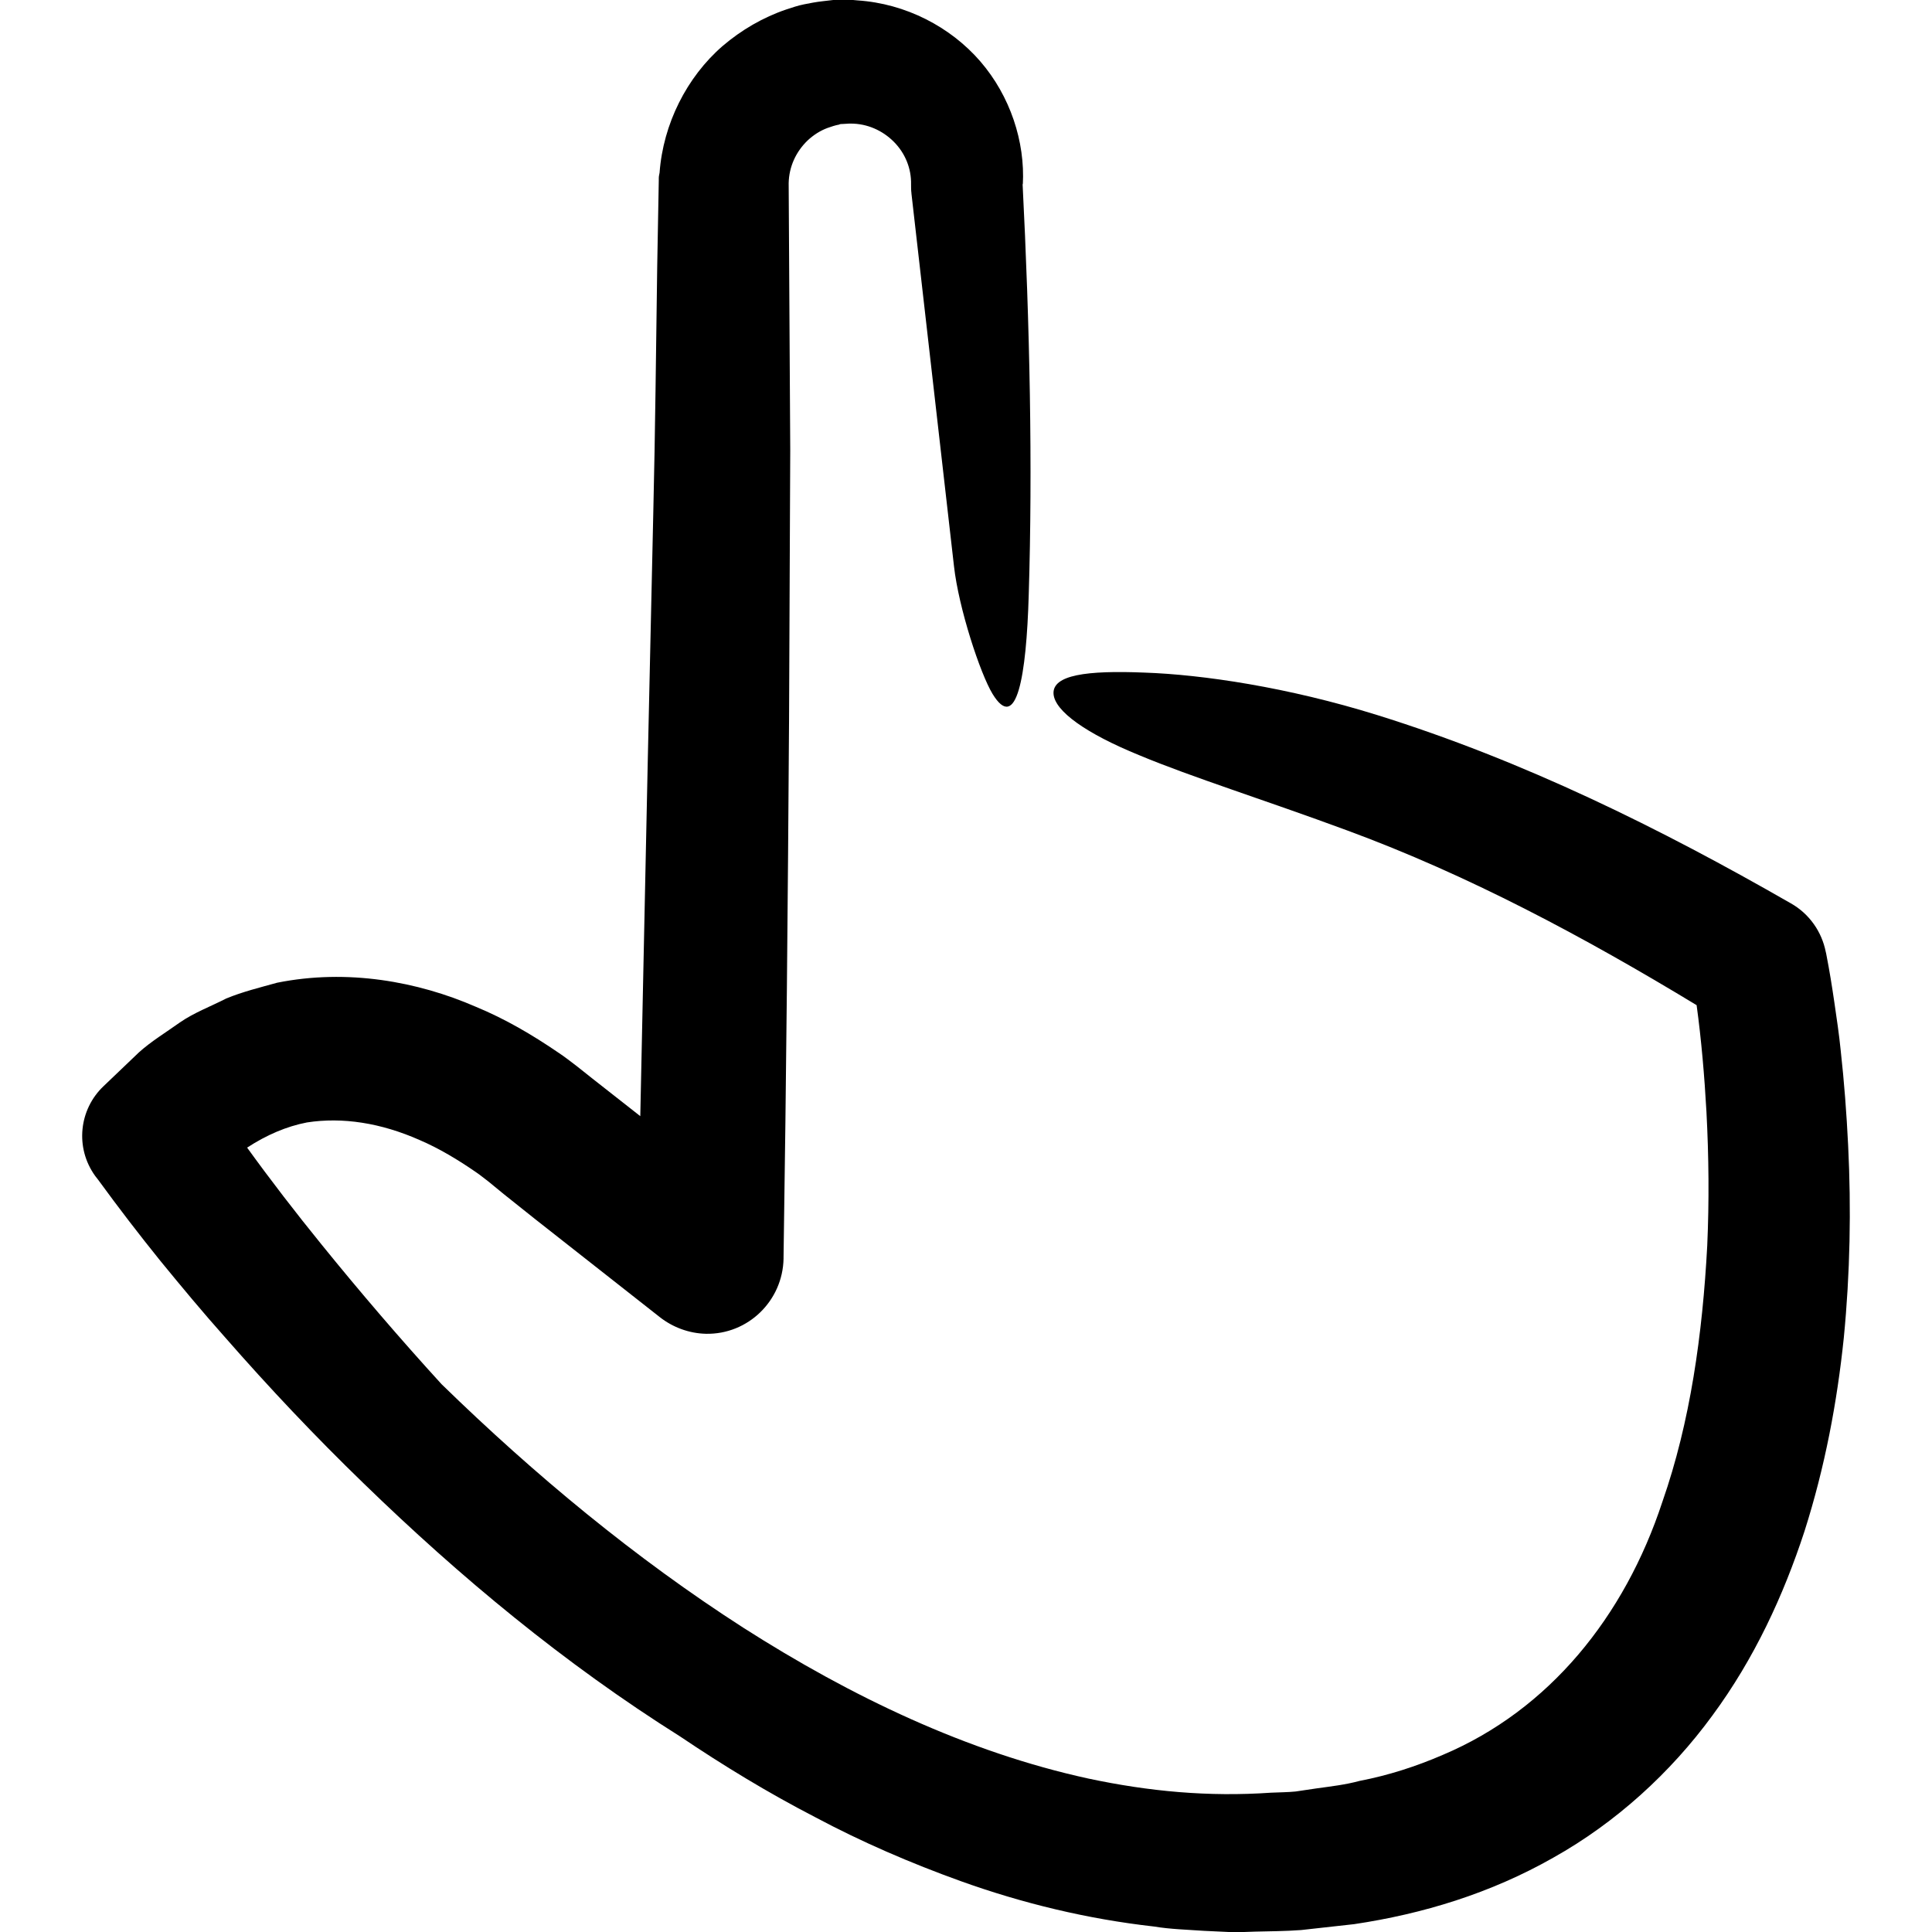
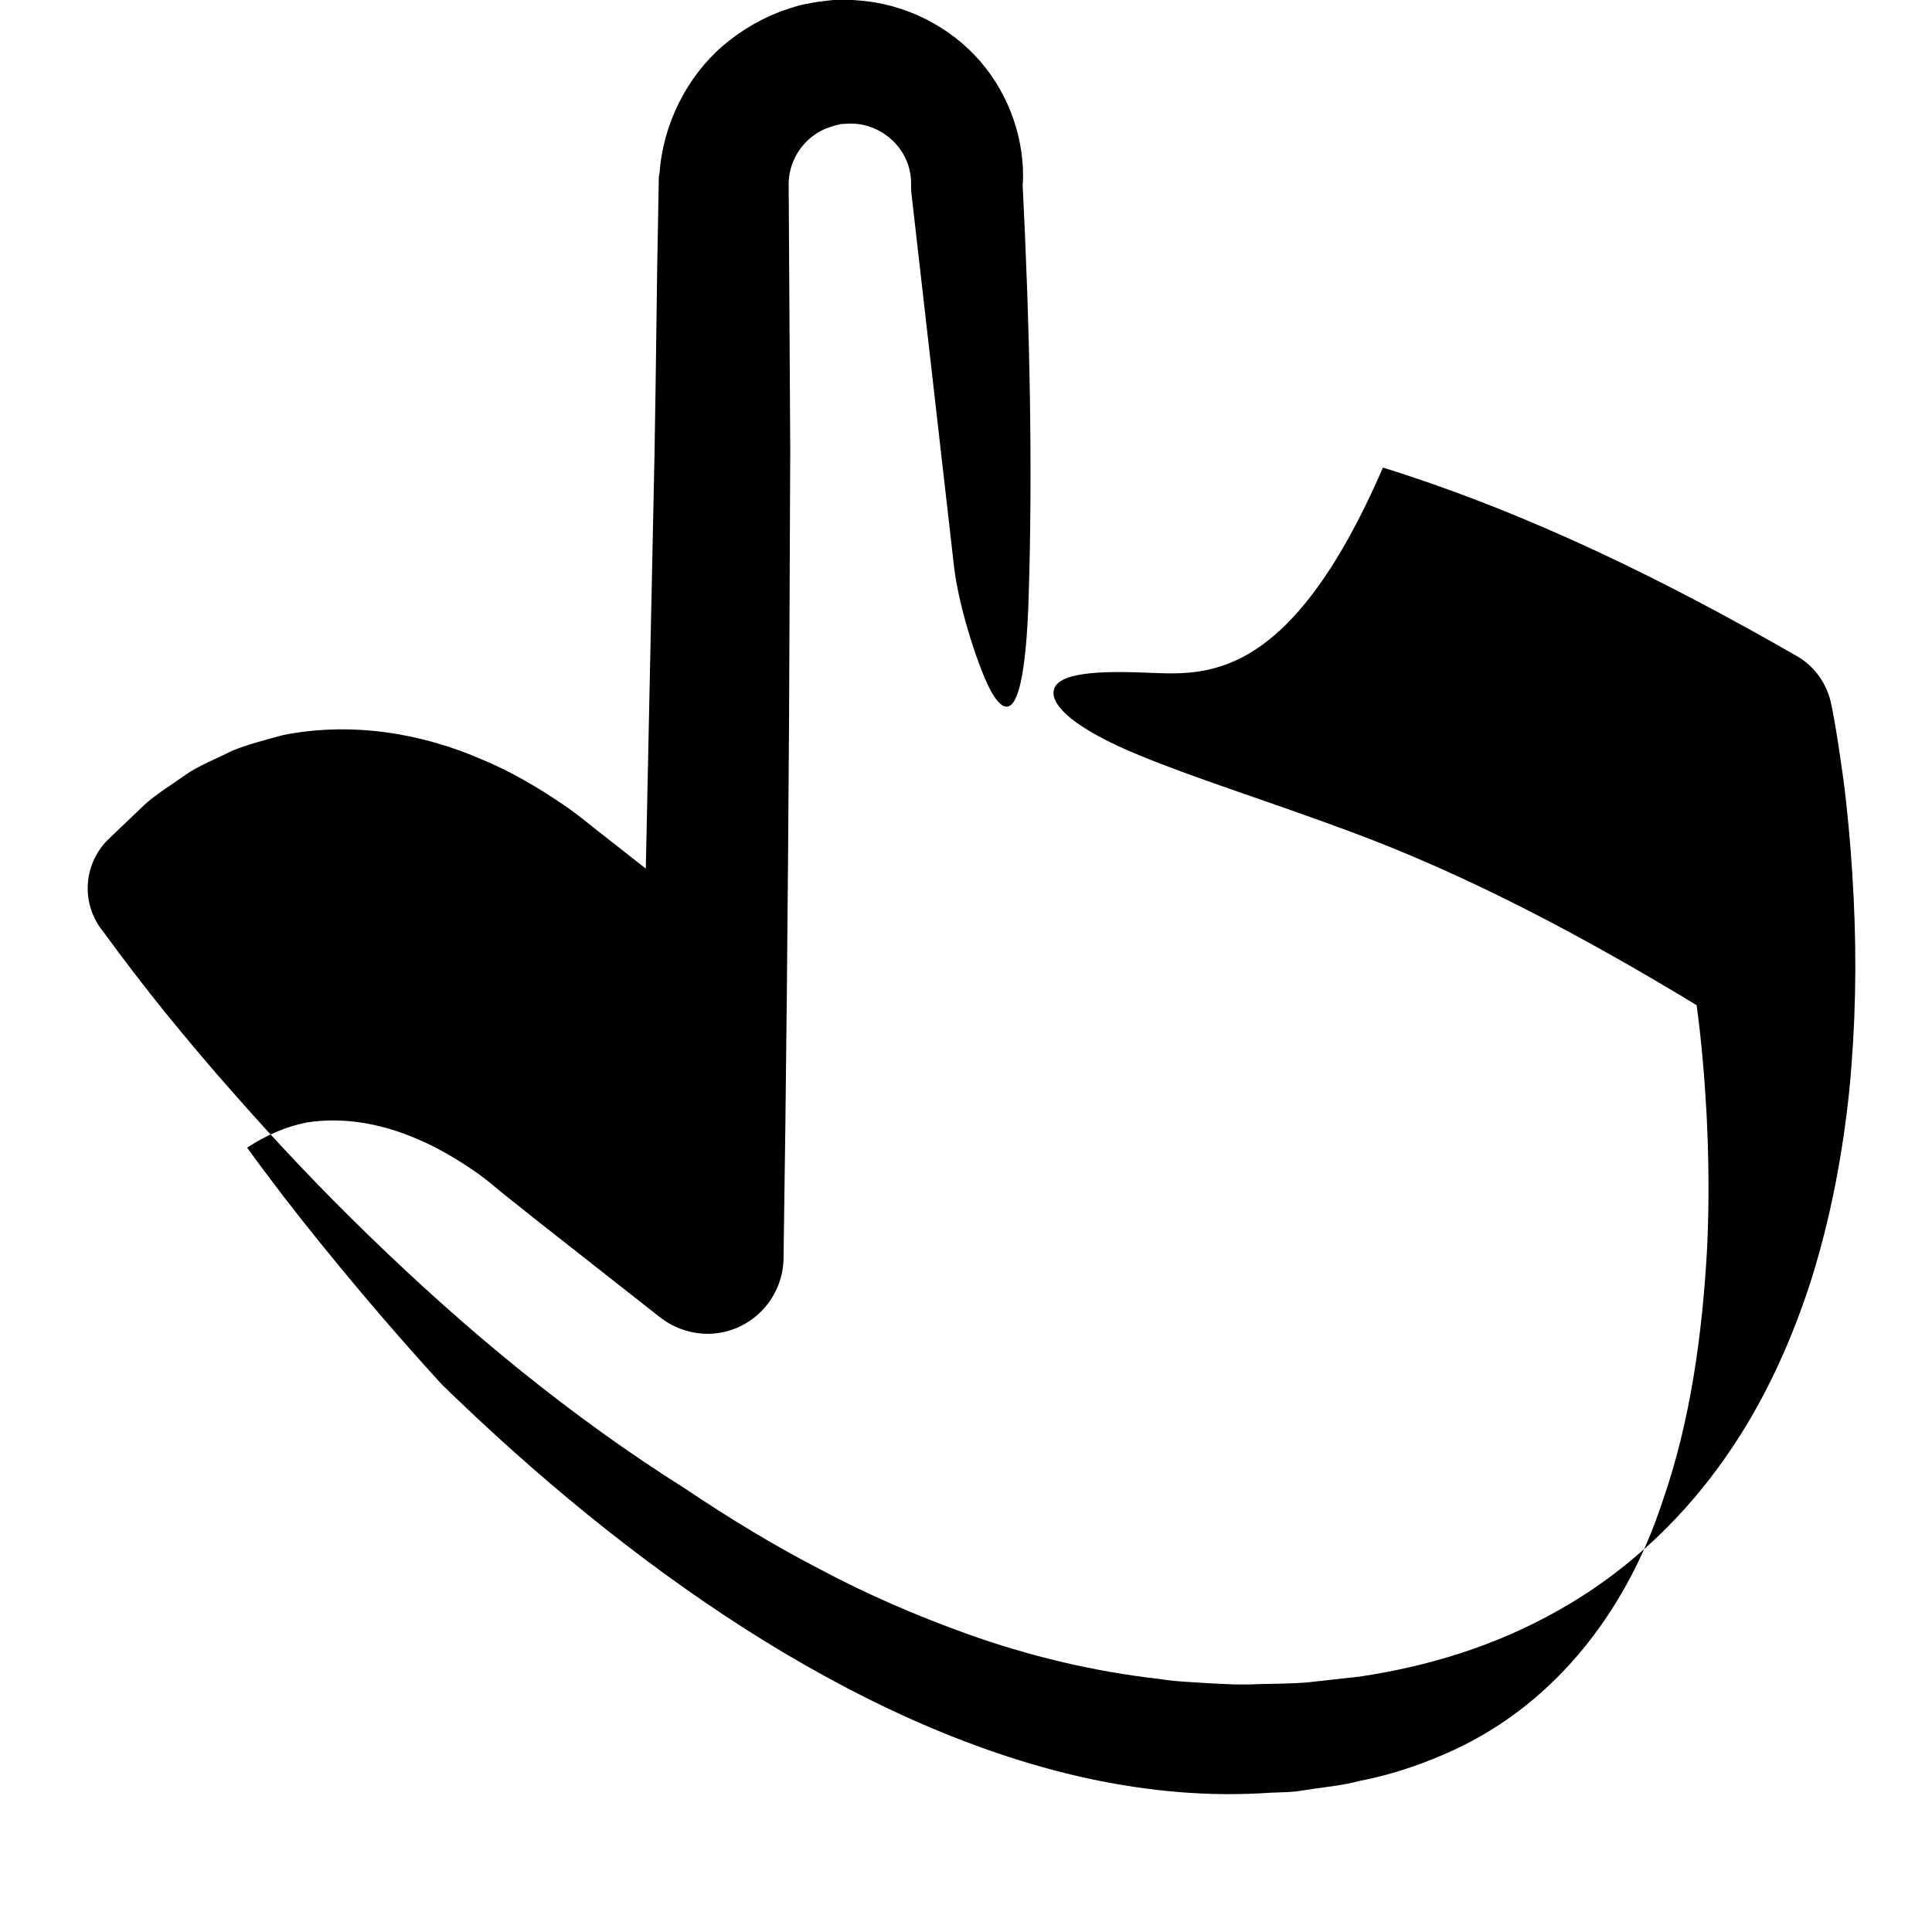
<svg xmlns="http://www.w3.org/2000/svg" fill="#000000" height="800px" width="800px" version="1.1" id="Capa_1" viewBox="0 0 490.9 490.9" xml:space="preserve">
  <g>
    <g>
-       <path d="M290.791,170.9c-14.7-0.6-23.4,0.6-23.1,5.4c0.3,4.4,8.3,10.1,21.8,15.6c13.4,5.6,31.7,11.3,52.8,19.1    c30.7,11.3,60.1,27,88.8,44.4c1.2,8.7,2,18.1,2.5,27.1c0.6,11.4,0.7,22.7,0.2,34c-1.2,22.5-4.3,44.8-11.4,65.1    c-9.6,29.2-28.8,52.9-55.8,64.3c-6.7,2.9-13.8,5.2-21.1,6.6c-3.7,1-7.3,1.4-10.9,1.9l-5.4,0.8c-1.9,0.2-4.2,0.2-6.2,0.3    c-15.9,1.1-31-0.3-46.5-3.6c-30.7-6.7-60.2-20.8-87.6-38.3c-27.4-17.6-53-38.8-76.7-61.9c-10.5-11.5-20.7-23.4-30.5-35.5    c-6.5-8-12.9-16.3-18.9-24.6c4.9-3.2,10-5.4,15.2-6.4c9-1.4,18.8,0.1,28.7,4.5c4.9,2.1,9.7,5,14.2,8.1c1.2,0.8,2.1,1.6,3.2,2.4    l3.9,3.2l7.9,6.3l31.8,25c3.2,2.5,7.3,4.1,11.7,4.2c10.7,0.2,19.5-8.4,19.7-19.1v-0.4c0.7-45.5,1.1-91,1.4-136.6l0.3-68.5    l-0.4-67.7v-0.1c0.1-4.1,1.8-7.9,4.8-10.8c1.5-1.4,3.2-2.5,5.1-3.2c0.8-0.3,2.1-0.7,2.7-0.8c0.1,0,0.2,0,0.3-0.1    c0.1,0,0.1-0.1,0.8-0.1l1.7-0.1h0.3h0.1c4.1,0,8,1.7,10.9,4.6s4.5,6.8,4.4,10.9c0,0.7,0,1.5,0.1,2.2v0.1    c3.6,31.6,7.2,63.1,10.8,94.6c1.2,10.8,6.7,27.4,9.8,32.5c6.1,10,8.6-4.3,9.2-25.2c1-32.4,0.3-67.9-1.6-105.2c0,0.3,0,0.7,0.1,1    c0.6-10.9-3.2-22.5-10.8-31.3c-7.6-8.8-19-14.7-31.2-15.5l-1.1-0.1h-0.6h-0.1h-0.7h-0.2h-1.7c-0.6,0-1,0-1.8,0l-2.6,0.3    c-1.8,0.2-3.3,0.5-4.8,0.8s-3,0.8-4.5,1.3c-5.9,2-11.4,5.2-16.2,9.3c-9.1,7.9-15.1,19.8-16,32.2c-0.1,0.5-0.2,0.9-0.2,1.4v0.5    c-0.1,7.3-0.3,14.6-0.4,21.9c-0.3,20.9-0.5,42-1,62.7l-1.4,62.9c-0.6,30.1-1.3,60.2-1.9,90.3l-4.2-3.3l-7.9-6.2l-3.9-3.1    c-1.6-1.2-3.2-2.5-4.9-3.6c-6.6-4.5-13.4-8.5-20.9-11.6c-14.7-6.4-32.6-9.7-50.5-6.1c-4.3,1.2-8.8,2.3-12.9,4    c-3.9,2-8.2,3.6-11.8,6.1c-3.5,2.5-7.3,4.8-10.4,7.6l-9,8.6c-6.2,5.9-7.3,15.6-2.1,22.8l0.7,0.9c5.4,7.4,10.4,13.9,15.8,20.6    c5.4,6.6,10.8,13.1,16.5,19.5c11.2,12.8,22.9,25.2,35.2,37.1c24.5,23.8,51,45.8,80.4,64.3c11,7.4,22.3,14.3,34.3,20.5    c11.8,6.3,24.3,11.7,37.1,16.3c15.6,5.6,32.1,9.6,49,11.5c4.2,0.7,8.5,0.8,12.7,1.1l6.4,0.3h0.4h0.2h1h0.7h1.4l2.9-0.1    c3.9-0.1,7.6-0.1,11.7-0.4l13.5-1.5c17.4-2.6,34.6-7.8,50.6-16.9c15.9-8.9,29.8-21.6,40.4-36.1c10.7-14.5,18.1-30.6,23.4-46.8    c5.2-16.3,8.3-32.8,10-49.2c1.6-16.4,1.9-32.7,1.1-48.9c-0.4-8.1-1-16.1-1.9-24.2c-0.4-4-1-8-1.6-12.1c-0.6-4.1-1.2-7.9-2.1-12.5    l-0.1-0.4c-1-5-4.1-9.6-8.9-12.3c-33.1-19-67.8-36.2-105-47.8C327.191,174.6,305.491,171.4,290.791,170.9z" />
+       <path d="M290.791,170.9c-14.7-0.6-23.4,0.6-23.1,5.4c0.3,4.4,8.3,10.1,21.8,15.6c13.4,5.6,31.7,11.3,52.8,19.1    c30.7,11.3,60.1,27,88.8,44.4c1.2,8.7,2,18.1,2.5,27.1c0.6,11.4,0.7,22.7,0.2,34c-1.2,22.5-4.3,44.8-11.4,65.1    c-9.6,29.2-28.8,52.9-55.8,64.3c-6.7,2.9-13.8,5.2-21.1,6.6c-3.7,1-7.3,1.4-10.9,1.9l-5.4,0.8c-1.9,0.2-4.2,0.2-6.2,0.3    c-15.9,1.1-31-0.3-46.5-3.6c-30.7-6.7-60.2-20.8-87.6-38.3c-27.4-17.6-53-38.8-76.7-61.9c-10.5-11.5-20.7-23.4-30.5-35.5    c-6.5-8-12.9-16.3-18.9-24.6c4.9-3.2,10-5.4,15.2-6.4c9-1.4,18.8,0.1,28.7,4.5c4.9,2.1,9.7,5,14.2,8.1c1.2,0.8,2.1,1.6,3.2,2.4    l3.9,3.2l7.9,6.3l31.8,25c3.2,2.5,7.3,4.1,11.7,4.2c10.7,0.2,19.5-8.4,19.7-19.1v-0.4c0.7-45.5,1.1-91,1.4-136.6l0.3-68.5    l-0.4-67.7v-0.1c0.1-4.1,1.8-7.9,4.8-10.8c1.5-1.4,3.2-2.5,5.1-3.2c0.8-0.3,2.1-0.7,2.7-0.8c0.1,0,0.2,0,0.3-0.1    c0.1,0,0.1-0.1,0.8-0.1l1.7-0.1h0.3h0.1c4.1,0,8,1.7,10.9,4.6s4.5,6.8,4.4,10.9c0,0.7,0,1.5,0.1,2.2v0.1    c3.6,31.6,7.2,63.1,10.8,94.6c1.2,10.8,6.7,27.4,9.8,32.5c6.1,10,8.6-4.3,9.2-25.2c1-32.4,0.3-67.9-1.6-105.2c0,0.3,0,0.7,0.1,1    c0.6-10.9-3.2-22.5-10.8-31.3c-7.6-8.8-19-14.7-31.2-15.5l-1.1-0.1h-0.6h-0.1h-0.7h-0.2h-1.7c-0.6,0-1,0-1.8,0l-2.6,0.3    c-1.8,0.2-3.3,0.5-4.8,0.8s-3,0.8-4.5,1.3c-5.9,2-11.4,5.2-16.2,9.3c-9.1,7.9-15.1,19.8-16,32.2c-0.1,0.5-0.2,0.9-0.2,1.4v0.5    c-0.1,7.3-0.3,14.6-0.4,21.9c-0.3,20.9-0.5,42-1,62.7c-0.6,30.1-1.3,60.2-1.9,90.3l-4.2-3.3l-7.9-6.2l-3.9-3.1    c-1.6-1.2-3.2-2.5-4.9-3.6c-6.6-4.5-13.4-8.5-20.9-11.6c-14.7-6.4-32.6-9.7-50.5-6.1c-4.3,1.2-8.8,2.3-12.9,4    c-3.9,2-8.2,3.6-11.8,6.1c-3.5,2.5-7.3,4.8-10.4,7.6l-9,8.6c-6.2,5.9-7.3,15.6-2.1,22.8l0.7,0.9c5.4,7.4,10.4,13.9,15.8,20.6    c5.4,6.6,10.8,13.1,16.5,19.5c11.2,12.8,22.9,25.2,35.2,37.1c24.5,23.8,51,45.8,80.4,64.3c11,7.4,22.3,14.3,34.3,20.5    c11.8,6.3,24.3,11.7,37.1,16.3c15.6,5.6,32.1,9.6,49,11.5c4.2,0.7,8.5,0.8,12.7,1.1l6.4,0.3h0.4h0.2h1h0.7h1.4l2.9-0.1    c3.9-0.1,7.6-0.1,11.7-0.4l13.5-1.5c17.4-2.6,34.6-7.8,50.6-16.9c15.9-8.9,29.8-21.6,40.4-36.1c10.7-14.5,18.1-30.6,23.4-46.8    c5.2-16.3,8.3-32.8,10-49.2c1.6-16.4,1.9-32.7,1.1-48.9c-0.4-8.1-1-16.1-1.9-24.2c-0.4-4-1-8-1.6-12.1c-0.6-4.1-1.2-7.9-2.1-12.5    l-0.1-0.4c-1-5-4.1-9.6-8.9-12.3c-33.1-19-67.8-36.2-105-47.8C327.191,174.6,305.491,171.4,290.791,170.9z" />
    </g>
  </g>
</svg>